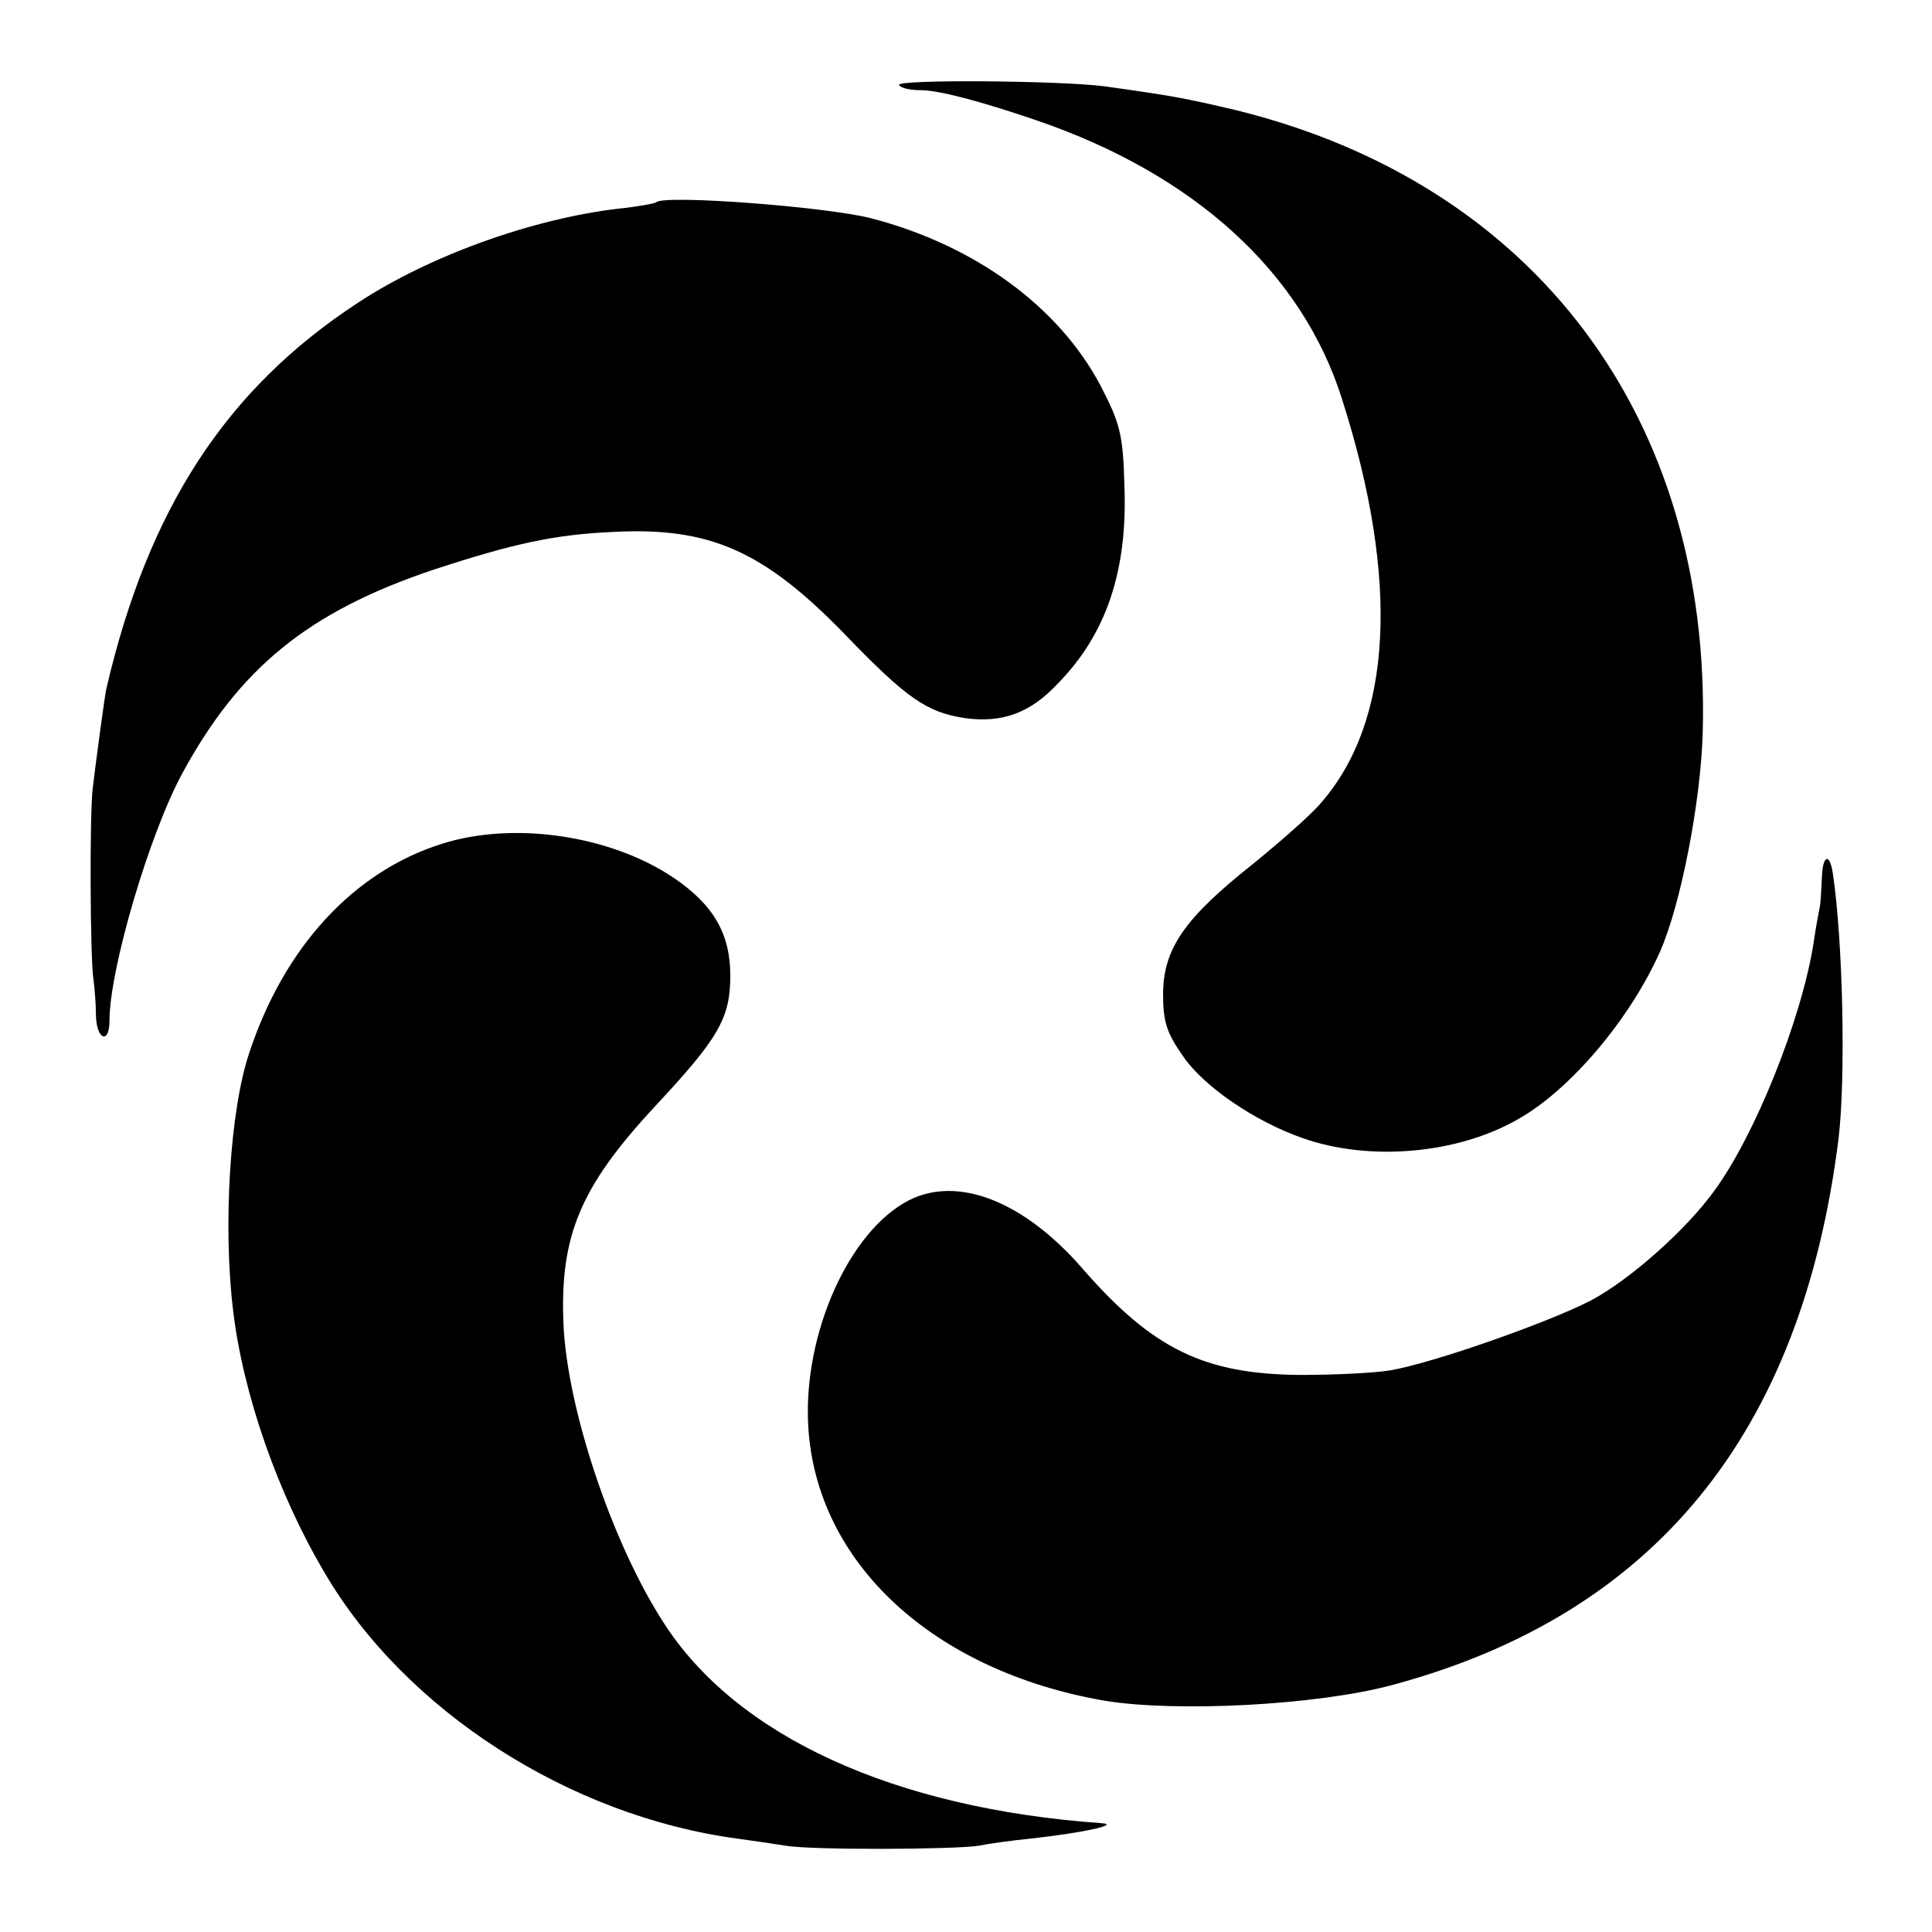
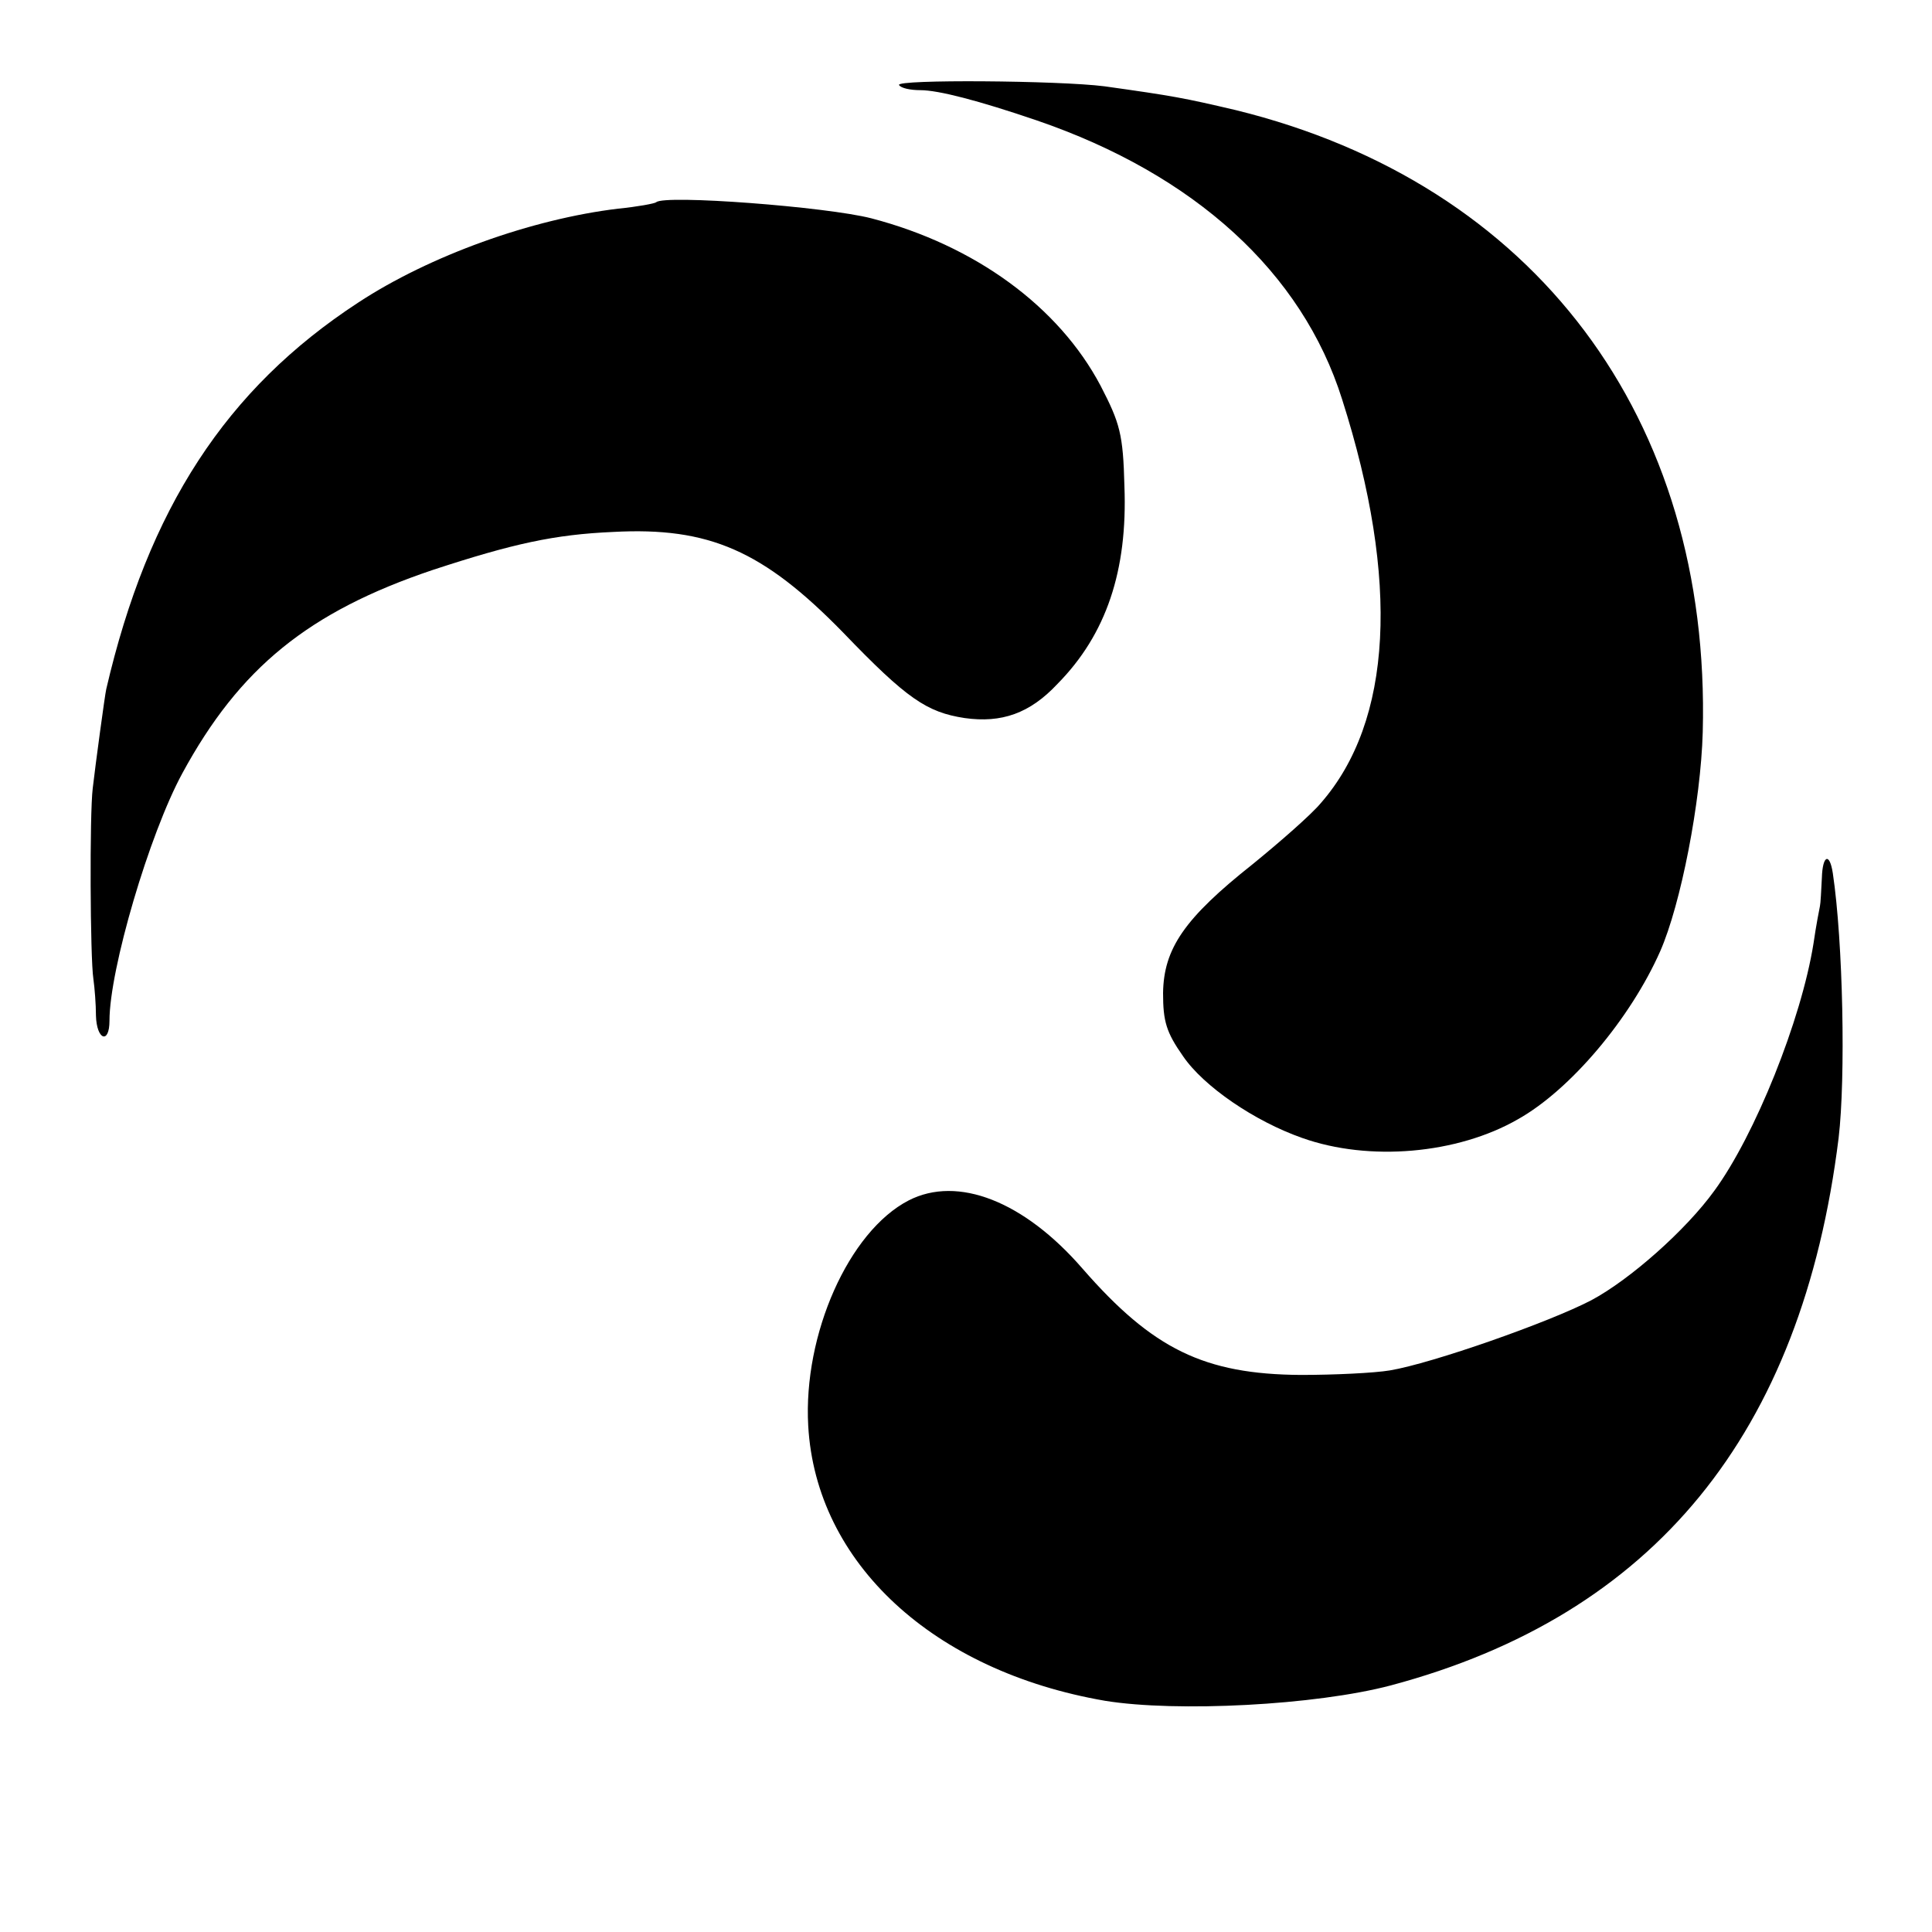
<svg xmlns="http://www.w3.org/2000/svg" version="1.0" width="300pt" height="300pt" viewBox="0 0 300 300" preserveAspectRatio="xMidYMid meet">
  <g transform="translate(0,300) scale(0.1,-0.1)" fill="#000000" stroke="none">
    <path d="M1396 2868 c3 -5 18 -8 33 -8 28 0 90 -16 181 -47 245 -84 412 -236 474 -433 90 -282 78 -500 -33 -627 -15 -18 -63 -60 -106 -95 -106 -84 -138 -131 -139 -200 0 -44 5 -61 31 -98 32 -47 111 -101 185 -127 104 -37 241 -25 335 29 82 46 175 157 221 261 32 73 63 232 66 340 13 488 -261 852 -725 966 -81 19 -97 22 -204 37 -70 9 -324 11 -319 2z" />
    <path d="M1019 2686 c-2 -2 -29 -7 -59 -10 -134 -16 -293 -73 -404 -146 -205 -134 -326 -320 -391 -600 -2 -8 -17 -119 -21 -154 -5 -40 -4 -264 1 -296 2 -14 4 -40 4 -57 1 -38 21 -45 21 -8 0 80 62 290 113 384 89 164 196 251 389 316 125 41 189 55 280 59 149 8 233 -29 357 -156 99 -103 130 -124 189 -133 57 -8 101 7 144 53 76 77 109 176 104 307 -2 81 -7 98 -37 156 -65 123 -195 218 -356 260 -70 18 -321 37 -334 25z" />
-     <path d="M687 1690 c-138 -43 -246 -161 -300 -325 -30 -89 -41 -269 -25 -400 15 -128 69 -284 142 -407 125 -214 380 -378 641 -413 22 -3 56 -8 75 -11 40 -7 262 -6 300 0 14 3 50 8 80 11 82 9 141 22 110 24 -322 23 -567 135 -680 312 -80 124 -149 331 -155 462 -6 138 26 214 142 339 99 106 117 137 117 203 0 65 -26 110 -88 152 -98 66 -248 88 -359 53z" />
    <path d="M2829 1637 c-1 -20 -2 -40 -3 -44 -1 -5 -6 -30 -10 -58 -19 -119 -91 -298 -154 -384 -44 -61 -131 -138 -191 -170 -65 -34 -247 -98 -313 -109 -24 -4 -86 -7 -138 -7 -150 1 -230 40 -339 165 -91 105 -194 145 -270 106 -93 -48 -164 -208 -156 -350 12 -213 194 -381 461 -427 111 -18 327 -7 444 24 408 109 638 390 695 850 11 93 7 304 -9 411 -5 33 -16 28 -17 -7z" />
  </g>
</svg>